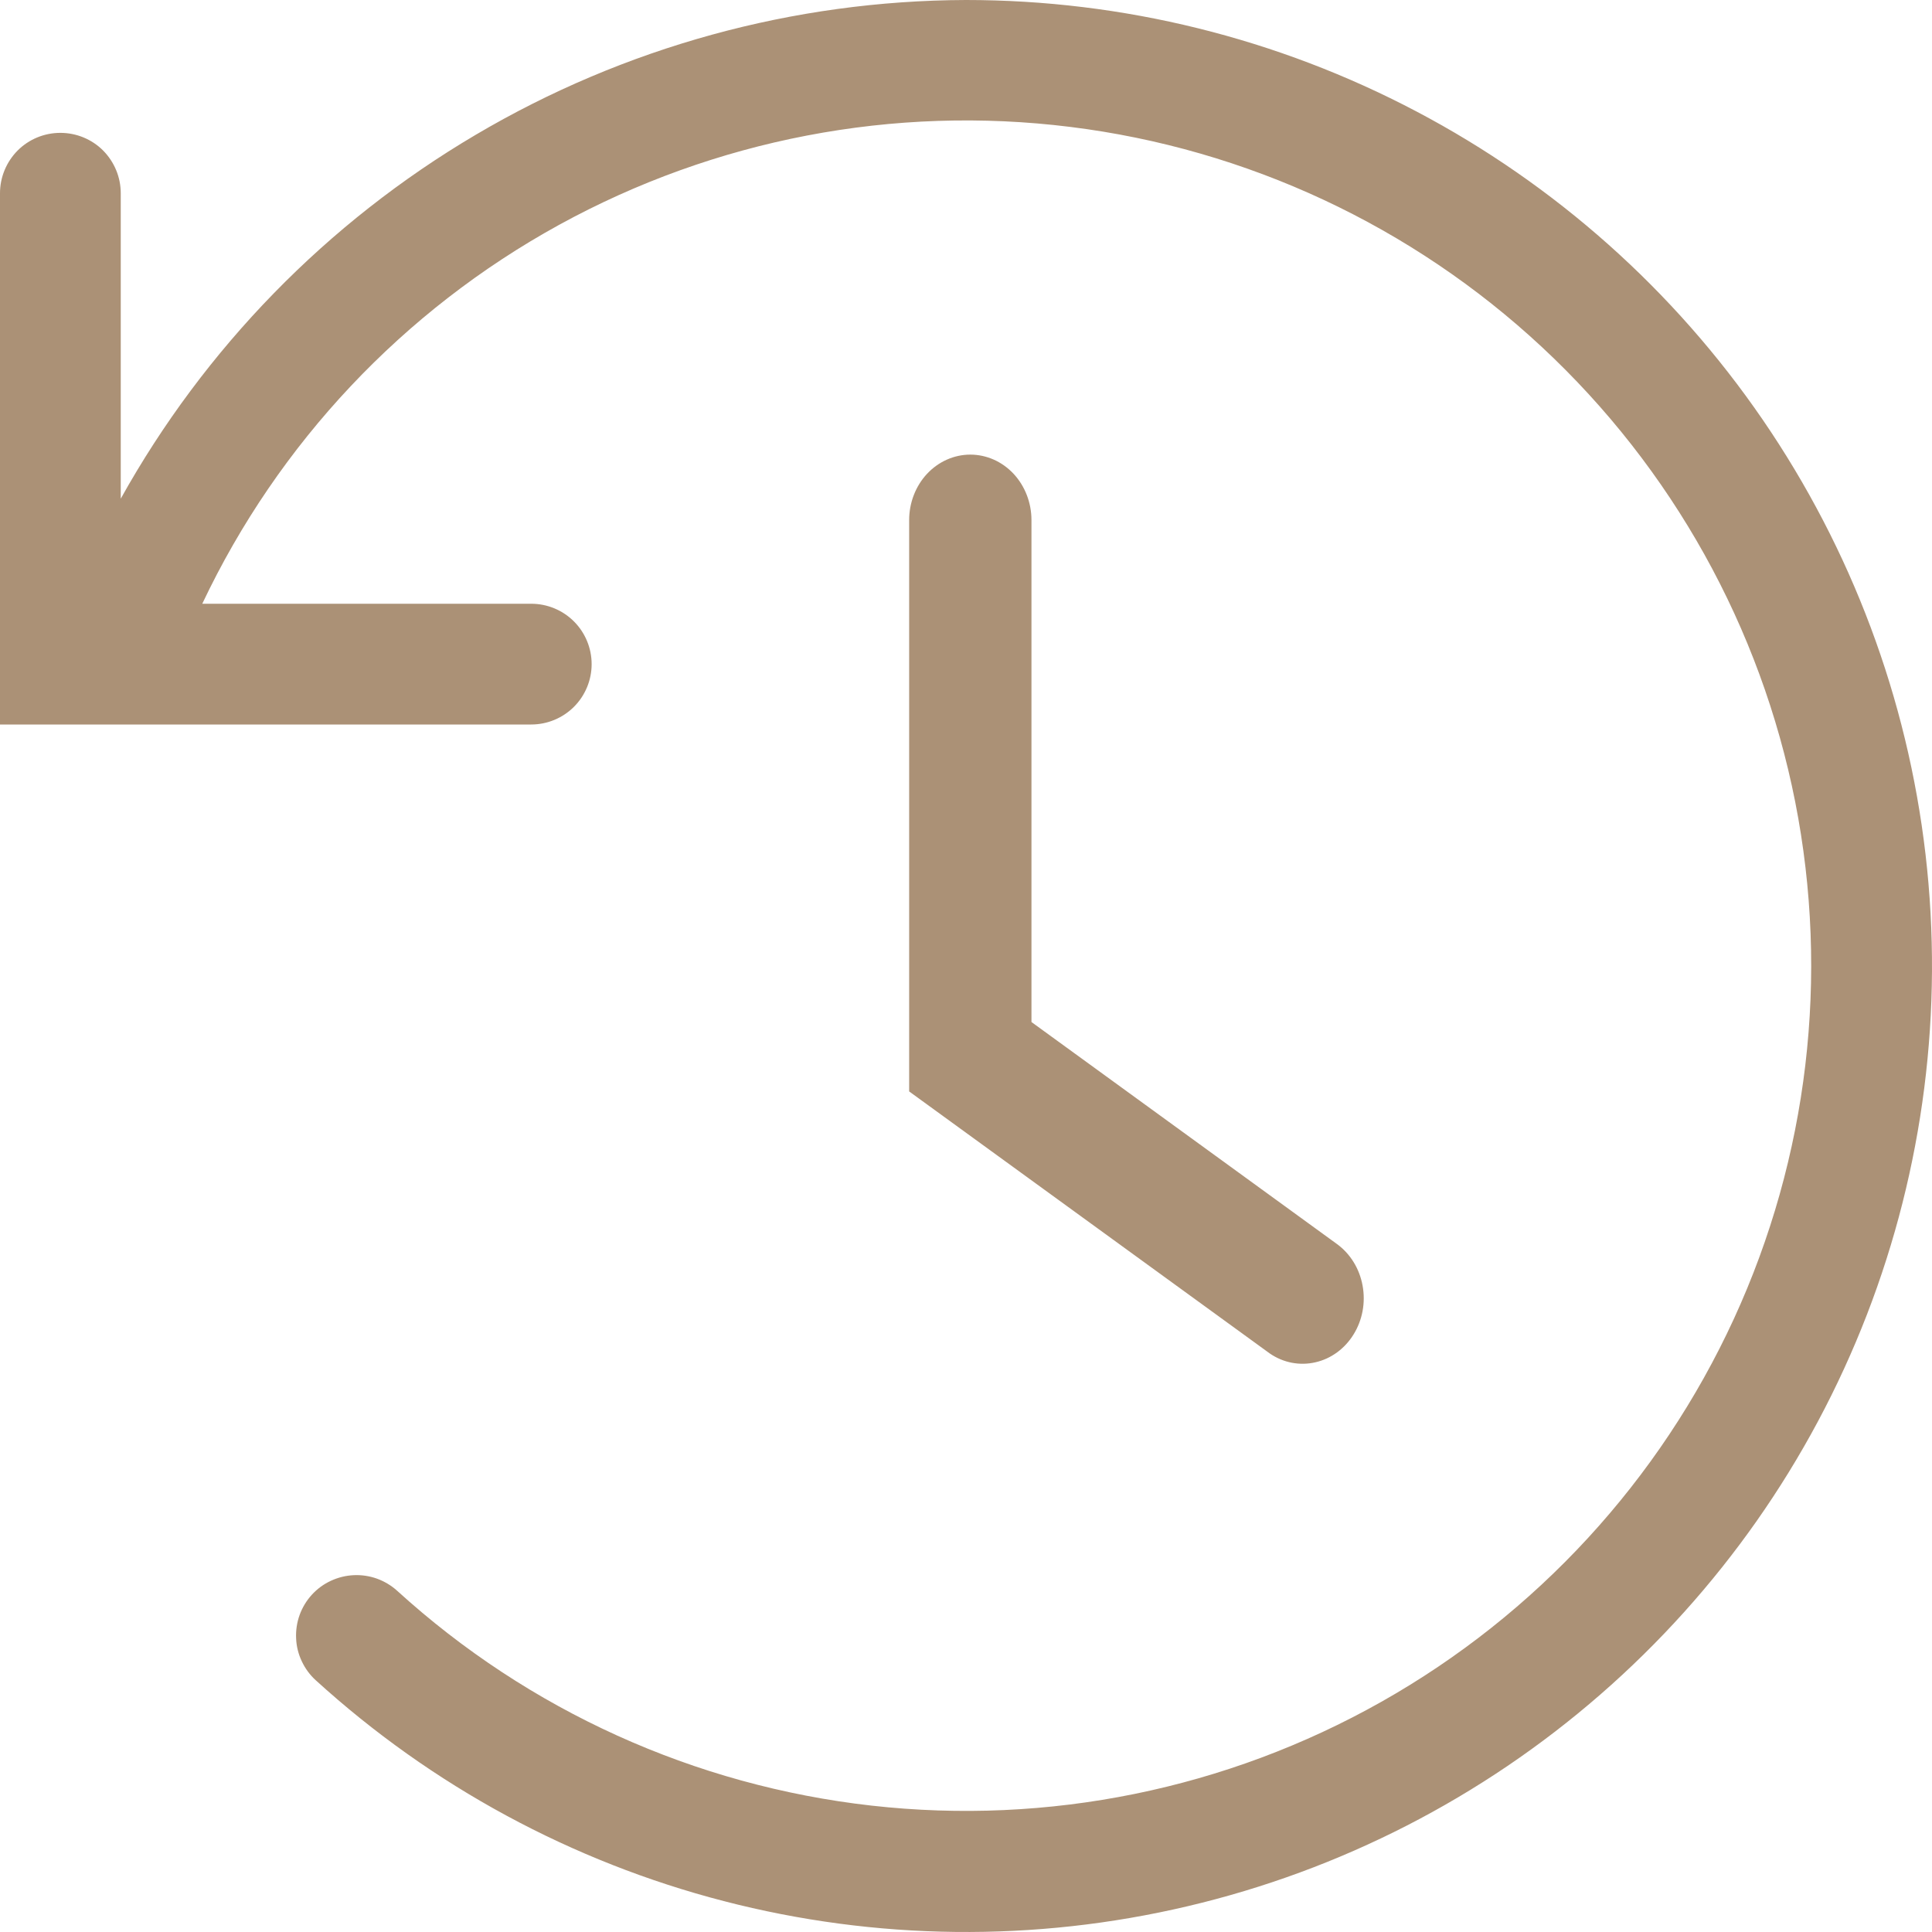
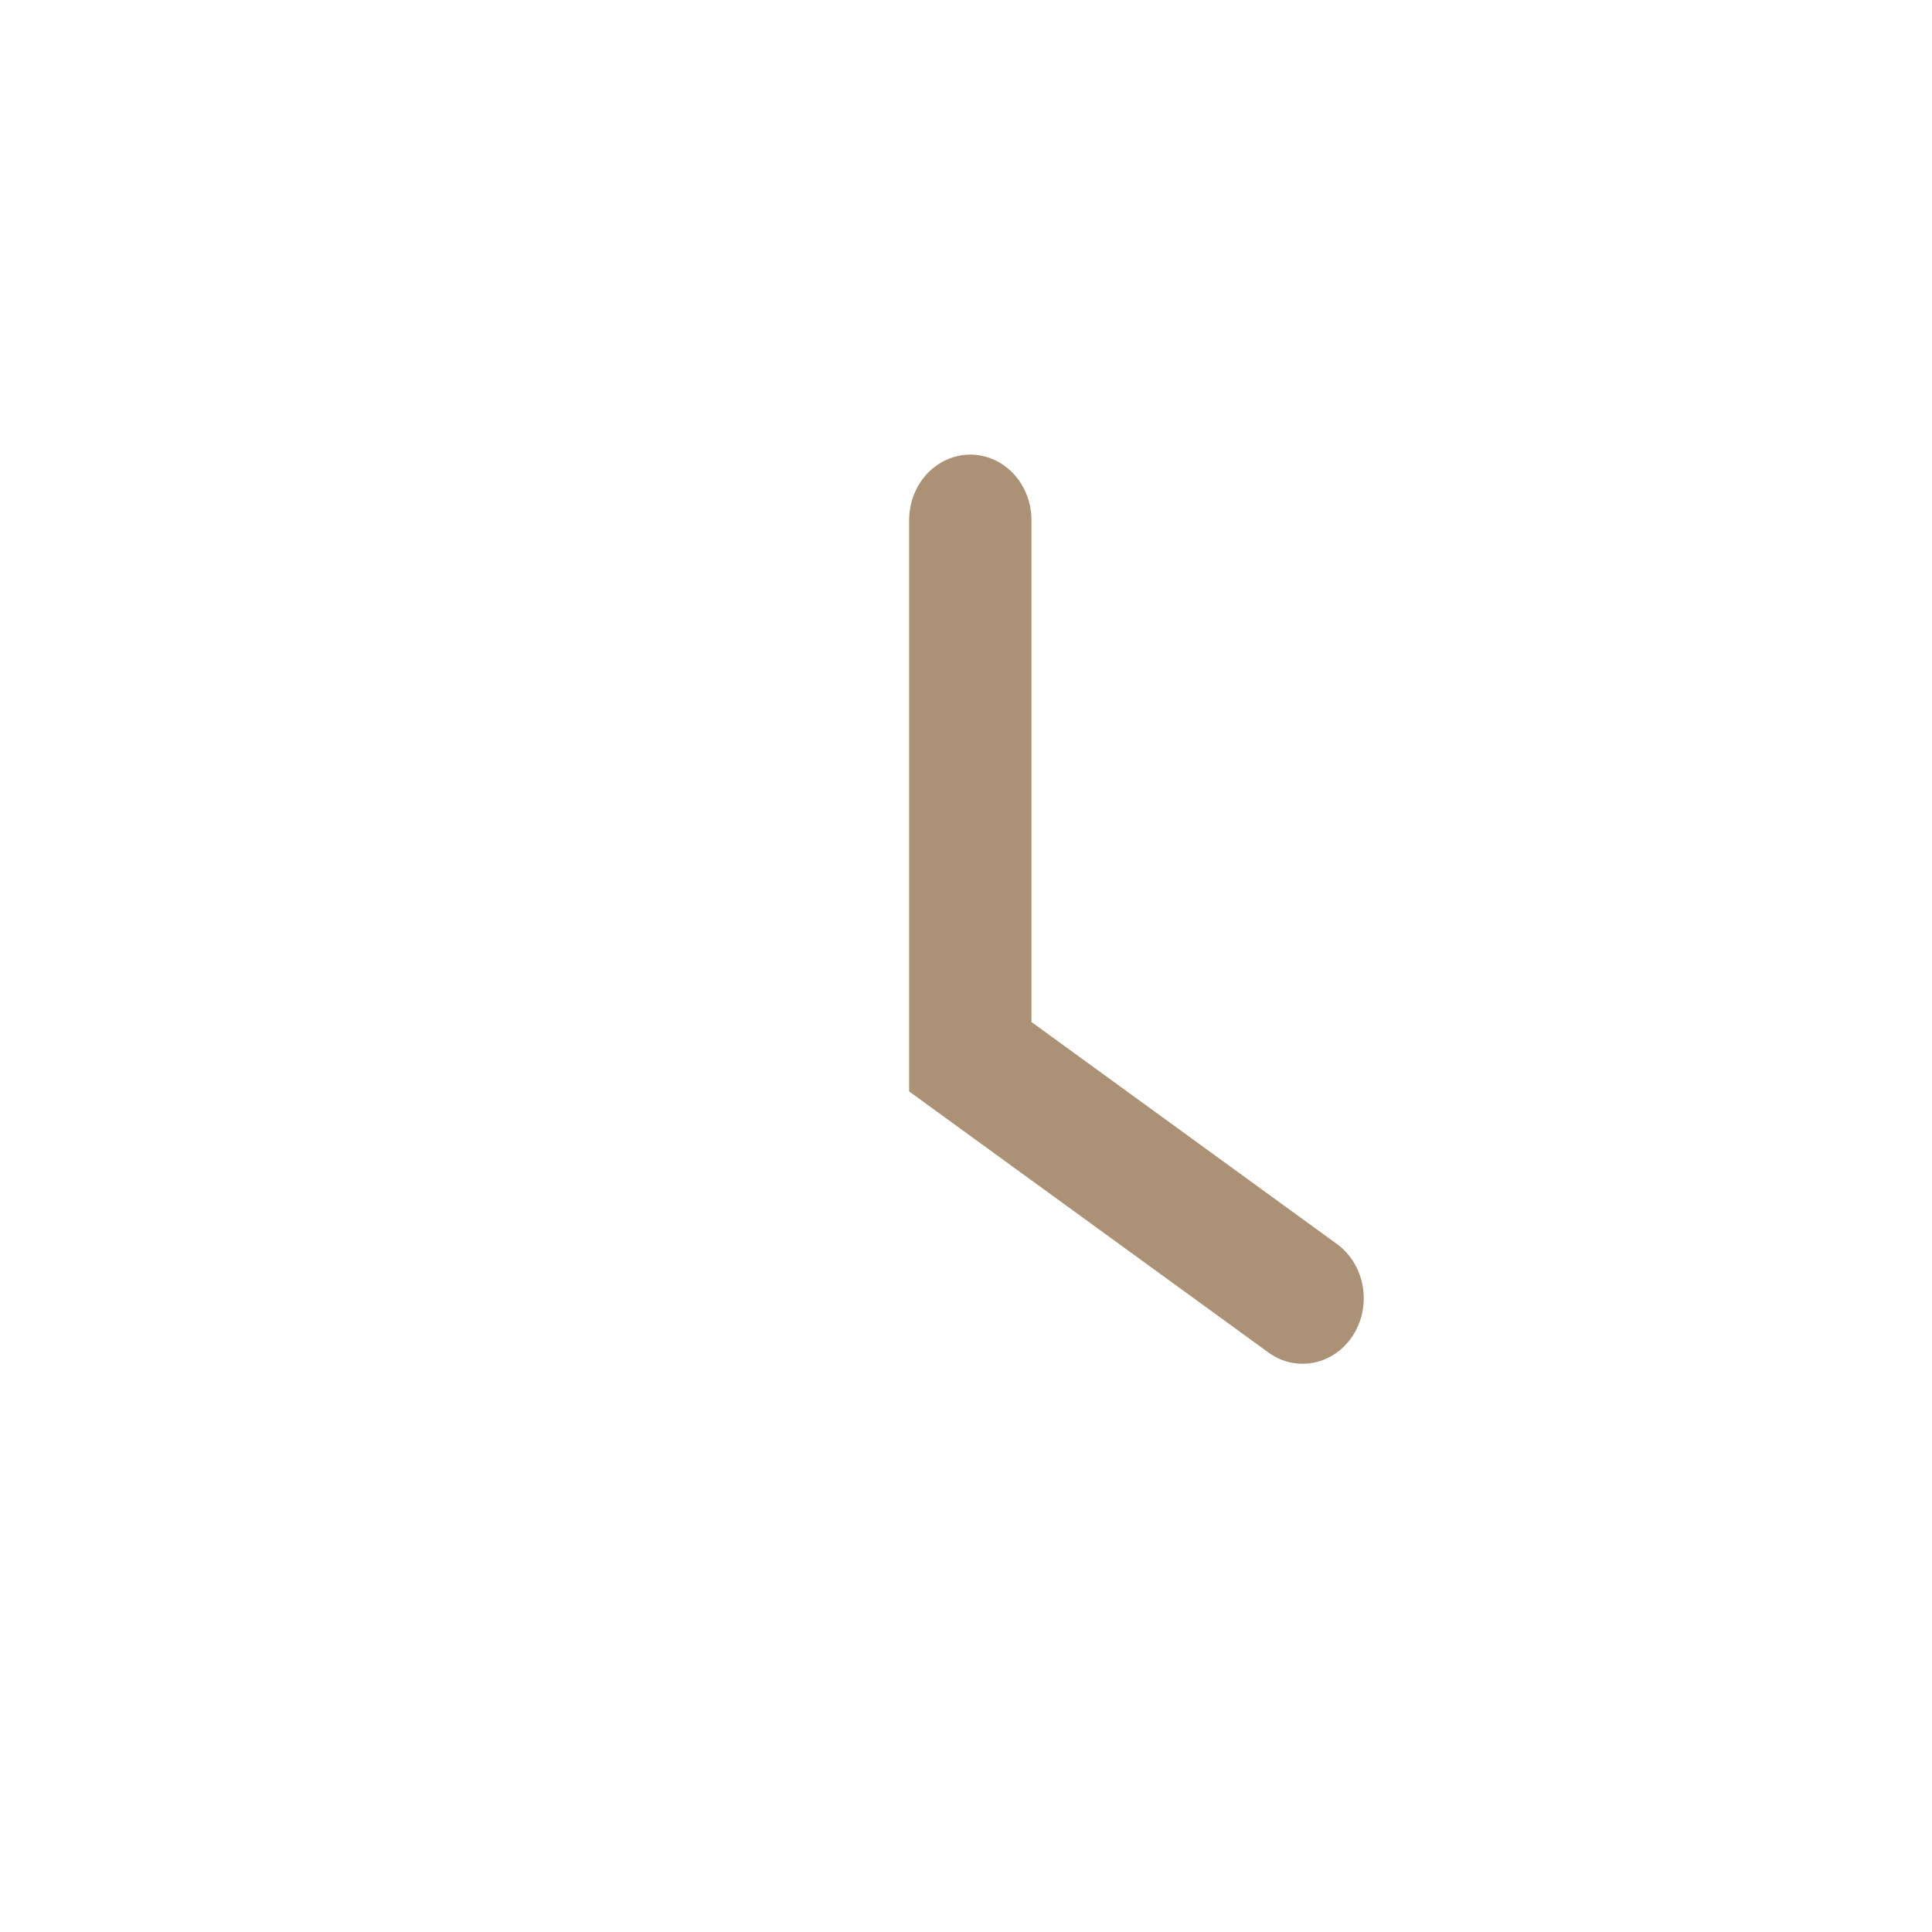
<svg xmlns="http://www.w3.org/2000/svg" width="26" height="26" viewBox="0 0 26 26" fill="none">
  <path d="M13.058 6.118C12.84 6.118 12.631 6.211 12.476 6.376C12.322 6.541 12.235 6.766 12.235 6.999V14.688L17.089 18.215C17.271 18.34 17.492 18.382 17.703 18.333C17.914 18.285 18.099 18.149 18.217 17.956C18.336 17.763 18.379 17.528 18.337 17.301C18.296 17.074 18.172 16.873 17.994 16.743L13.881 13.754V6.999C13.881 6.766 13.794 6.541 13.64 6.376C13.486 6.211 13.276 6.118 13.058 6.118V6.118Z" fill="#AB9176" />
-   <path d="M12.999 1.85324e-07C10.678 0.008 8.401 0.634 6.402 1.814C4.403 2.993 2.754 4.684 1.625 6.711V2.6C1.625 2.385 1.539 2.178 1.387 2.025C1.235 1.873 1.028 1.788 0.812 1.788C0.597 1.788 0.39 1.873 0.238 2.025C0.086 2.178 0 2.385 0 2.6V9.75H7.149C7.365 9.75 7.572 9.664 7.724 9.512C7.876 9.36 7.962 9.153 7.962 8.938C7.962 8.722 7.876 8.515 7.724 8.363C7.572 8.211 7.365 8.125 7.149 8.125H2.722C3.746 5.962 5.427 4.178 7.524 3.026C9.622 1.874 12.029 1.412 14.404 1.708C16.779 2.003 19 3.04 20.751 4.671C22.502 6.302 23.695 8.443 24.159 10.791C24.622 13.139 24.334 15.573 23.334 17.748C22.334 19.922 20.675 21.726 18.59 22.902C16.506 24.078 14.105 24.567 11.727 24.299C9.349 24.031 7.116 23.02 5.346 21.409C5.267 21.337 5.174 21.282 5.074 21.245C4.973 21.209 4.867 21.193 4.76 21.198C4.653 21.203 4.549 21.229 4.452 21.274C4.355 21.319 4.268 21.383 4.196 21.462C4.124 21.541 4.068 21.634 4.032 21.734C3.996 21.834 3.98 21.941 3.985 22.048C3.989 22.155 4.015 22.259 4.061 22.356C4.106 22.453 4.17 22.54 4.249 22.612C5.811 24.034 7.695 25.054 9.74 25.584C11.784 26.114 13.927 26.138 15.983 25.653C18.039 25.169 19.945 24.191 21.538 22.803C23.131 21.416 24.362 19.662 25.124 17.692C25.886 15.722 26.157 13.596 25.913 11.498C25.669 9.4 24.917 7.393 23.723 5.65C22.529 3.908 20.929 2.483 19.06 1.499C17.191 0.514 15.111 -0 12.999 1.85324e-07V1.85324e-07Z" fill="#AB9176" />
</svg>